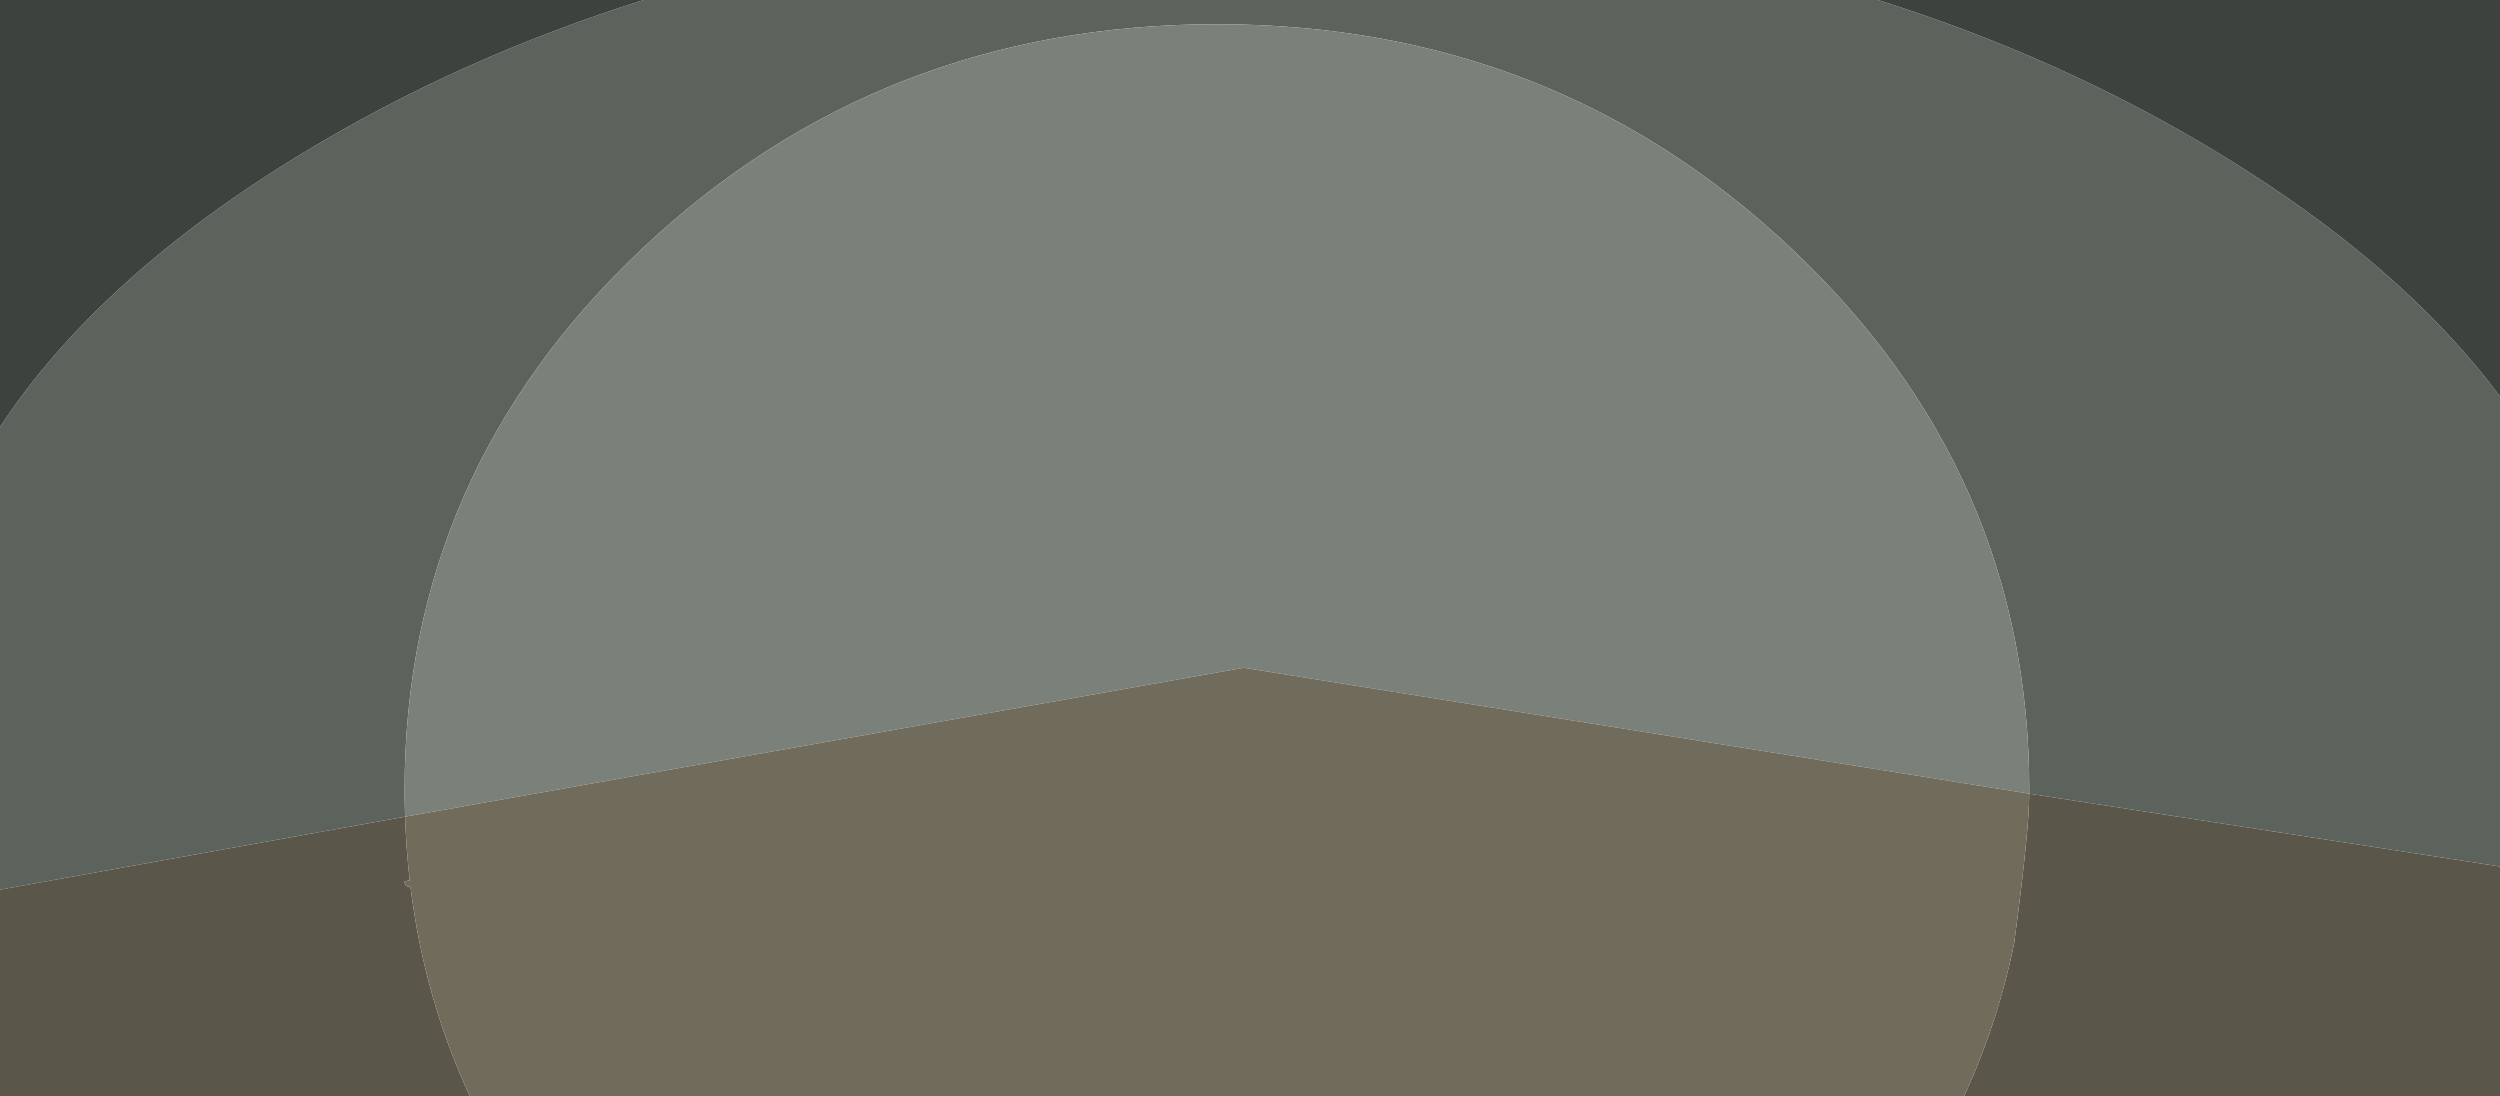
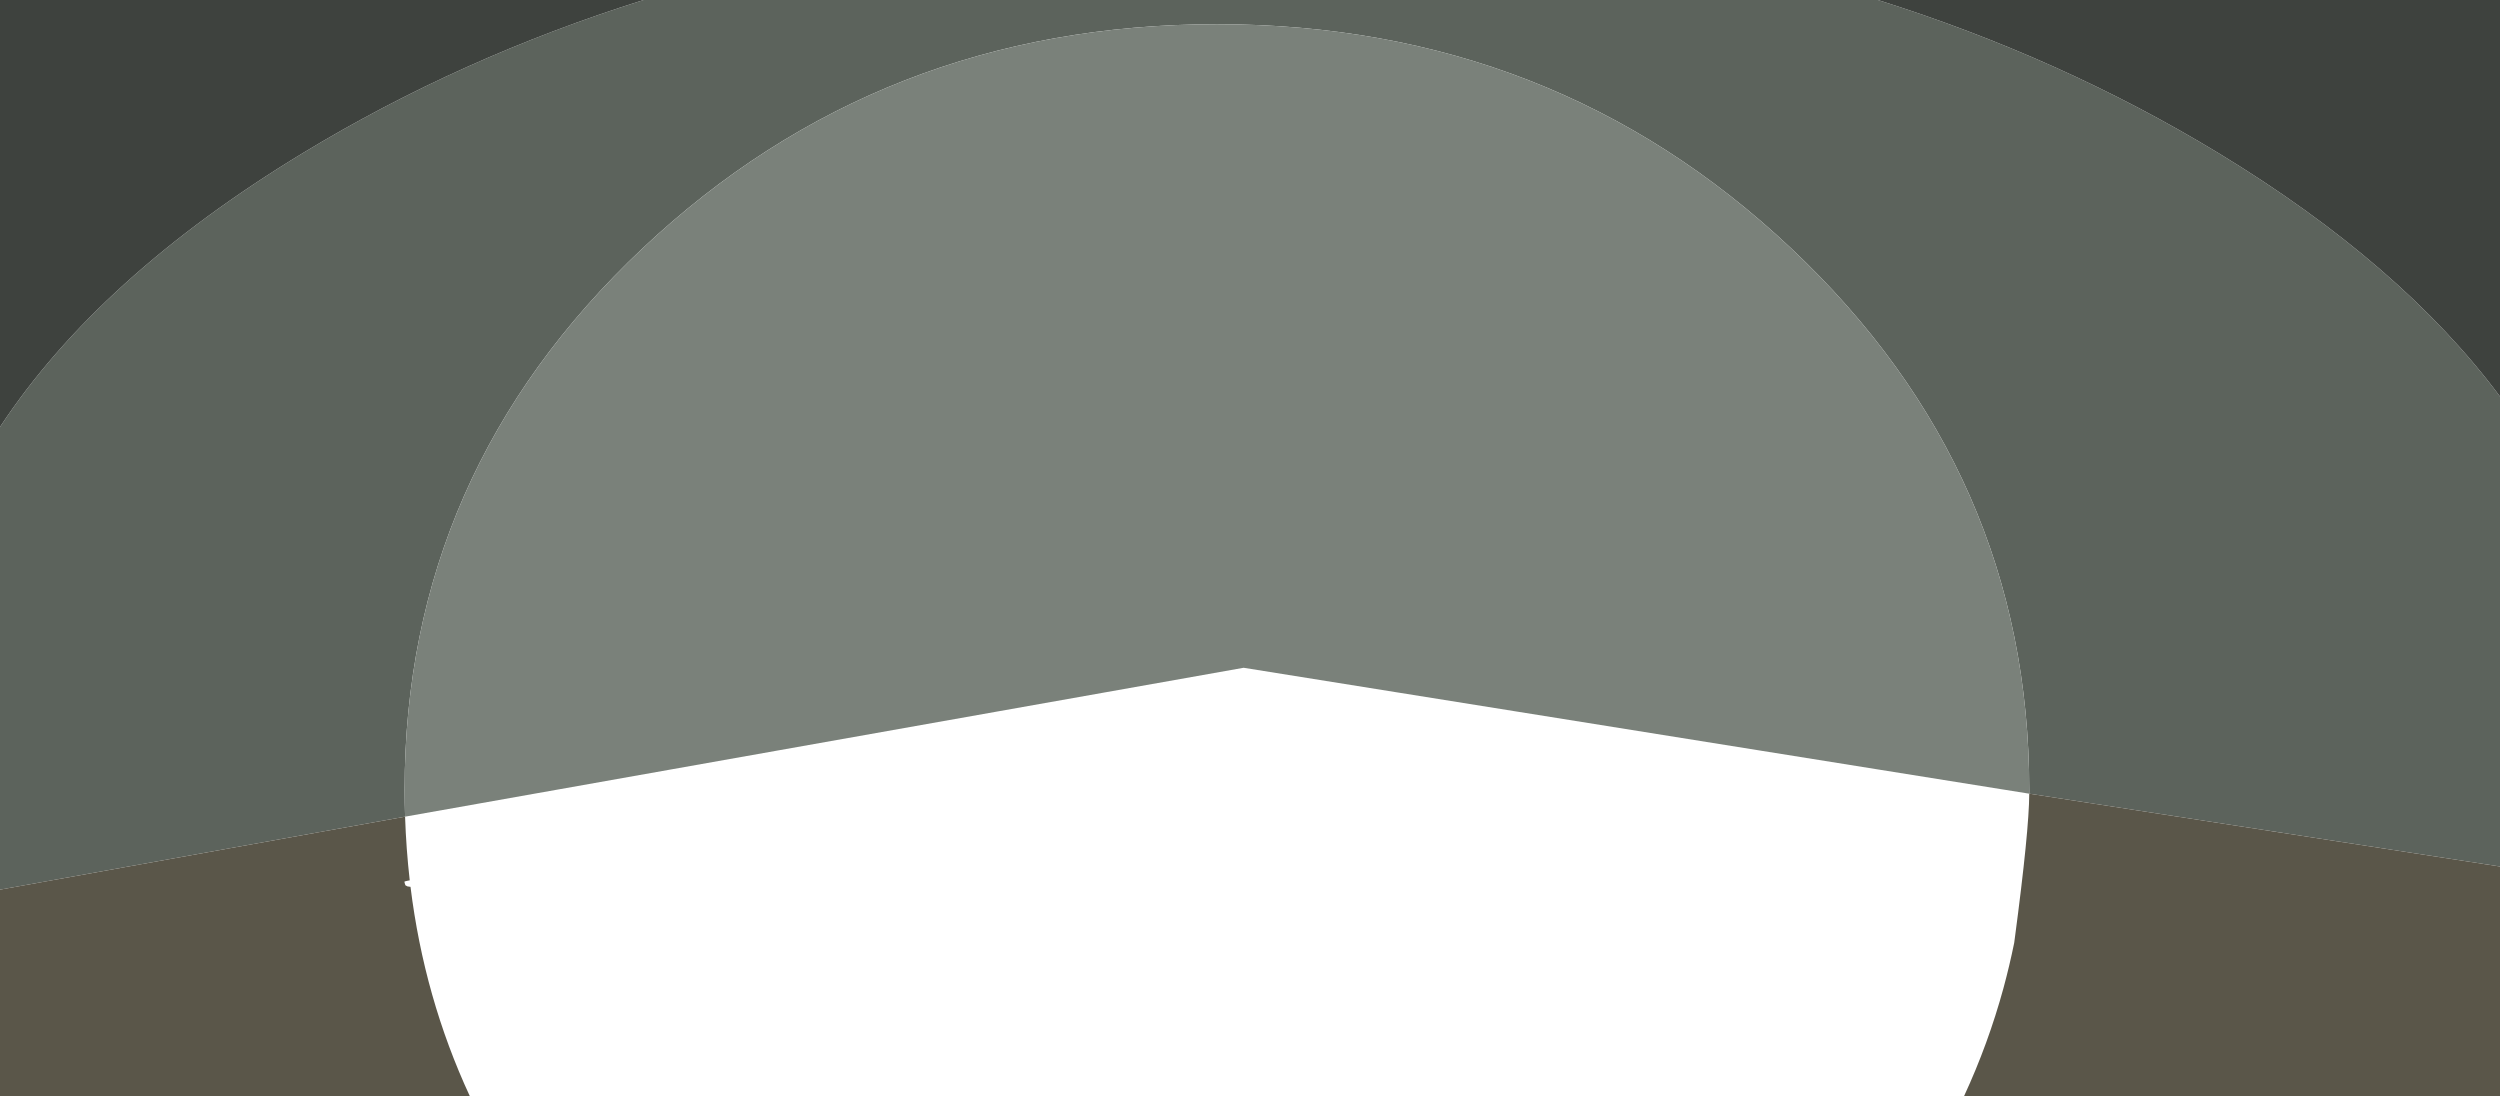
<svg xmlns="http://www.w3.org/2000/svg" height="353.0px" width="805.1px">
  <g transform="matrix(1.0, 0.0, 0.0, 1.0, 2.95, -123.45)">
    <path d="M650.55 379.05 L650.55 377.75 Q650.55 275.65 573.9 203.45 497.3 131.25 388.95 131.25 280.6 131.25 203.95 203.45 127.35 275.65 127.35 377.75 127.35 382.1 127.5 386.45 L-2.95 409.95 -2.95 260.95 Q28.95 212.55 94.65 172.7 145.3 142.0 204.3 123.45 L601.8 123.45 Q660.75 142.0 711.4 172.7 770.4 208.5 802.15 251.15 L802.15 402.5 650.55 379.05" fill="#5c635c" fill-rule="evenodd" stroke="none" />
    <path d="M127.5 386.45 Q127.35 382.1 127.35 377.75 127.35 275.65 203.95 203.45 280.6 131.25 388.95 131.25 497.3 131.25 573.9 203.45 650.55 275.65 650.55 377.75 L650.55 379.05 397.55 338.5 127.5 386.45" fill="#7a817a" fill-rule="evenodd" stroke="none" />
    <path d="M802.15 251.15 Q770.4 208.5 711.4 172.7 660.75 142.0 601.8 123.45 L802.15 123.45 802.15 251.15 M204.3 123.45 Q145.3 142.0 94.65 172.7 28.95 212.55 -2.95 260.95 L-2.95 123.45 204.3 123.45" fill="#3e423e" fill-rule="evenodd" stroke="none" />
    <path d="M650.55 379.05 L802.15 402.5 802.15 476.45 629.55 476.45 Q637.35 459.6 642.25 441.65 644.2 434.45 645.7 427.1 L645.9 425.6 Q650.5 390.95 650.55 379.05 M-2.95 409.95 L127.5 386.45 Q127.85 396.85 129.0 406.95 L128.25 407.1 127.8 407.2 127.3 407.35 127.35 407.75 127.6 408.55 128.25 408.9 129.25 409.05 Q133.65 444.75 148.35 476.45 L-2.95 476.45 -2.95 409.95" fill="#5a5649" fill-rule="evenodd" stroke="none" />
-     <path d="M127.5 386.45 L397.55 338.5 650.55 379.05 Q650.5 390.95 645.9 425.6 L645.7 427.1 Q644.2 434.45 642.25 441.65 637.35 459.6 629.55 476.45 L148.35 476.45 Q133.65 444.75 129.25 409.05 L128.25 408.9 127.6 408.55 127.35 407.75 127.3 407.35 127.8 407.2 128.25 407.1 129.0 406.95 Q127.85 396.85 127.5 386.45" fill="#706b5a" fill-rule="evenodd" stroke="none" />
  </g>
</svg>